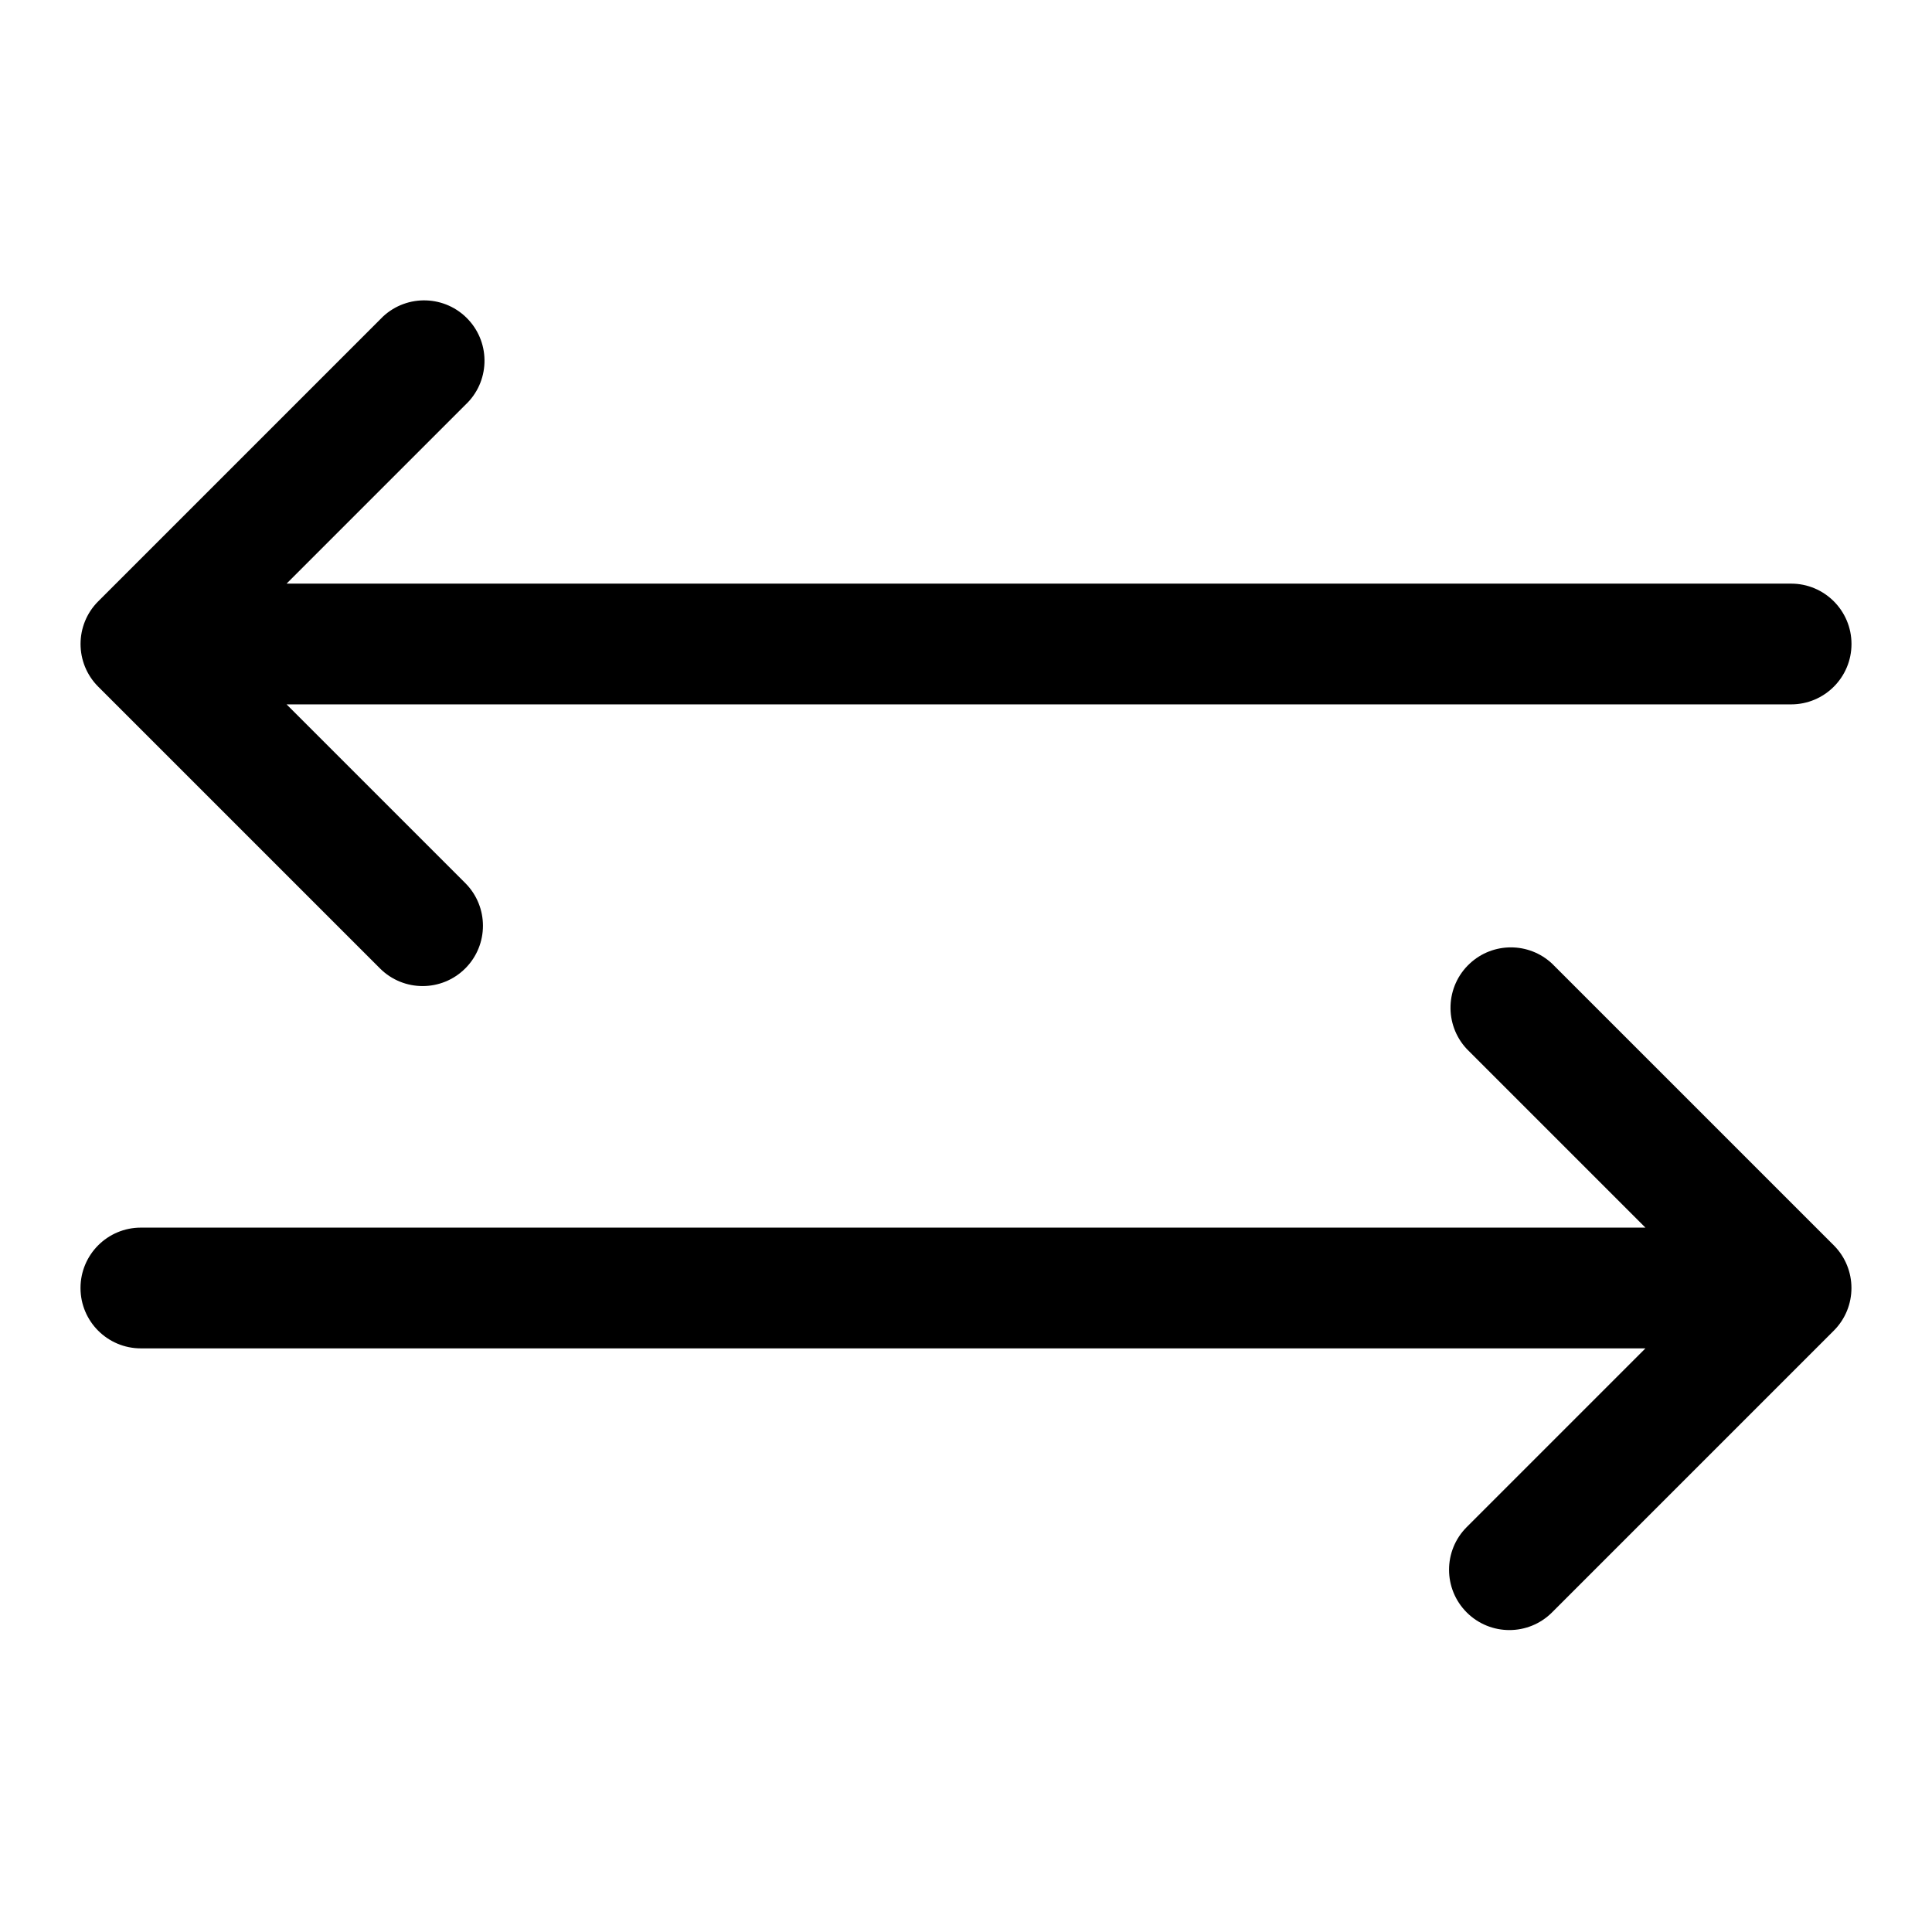
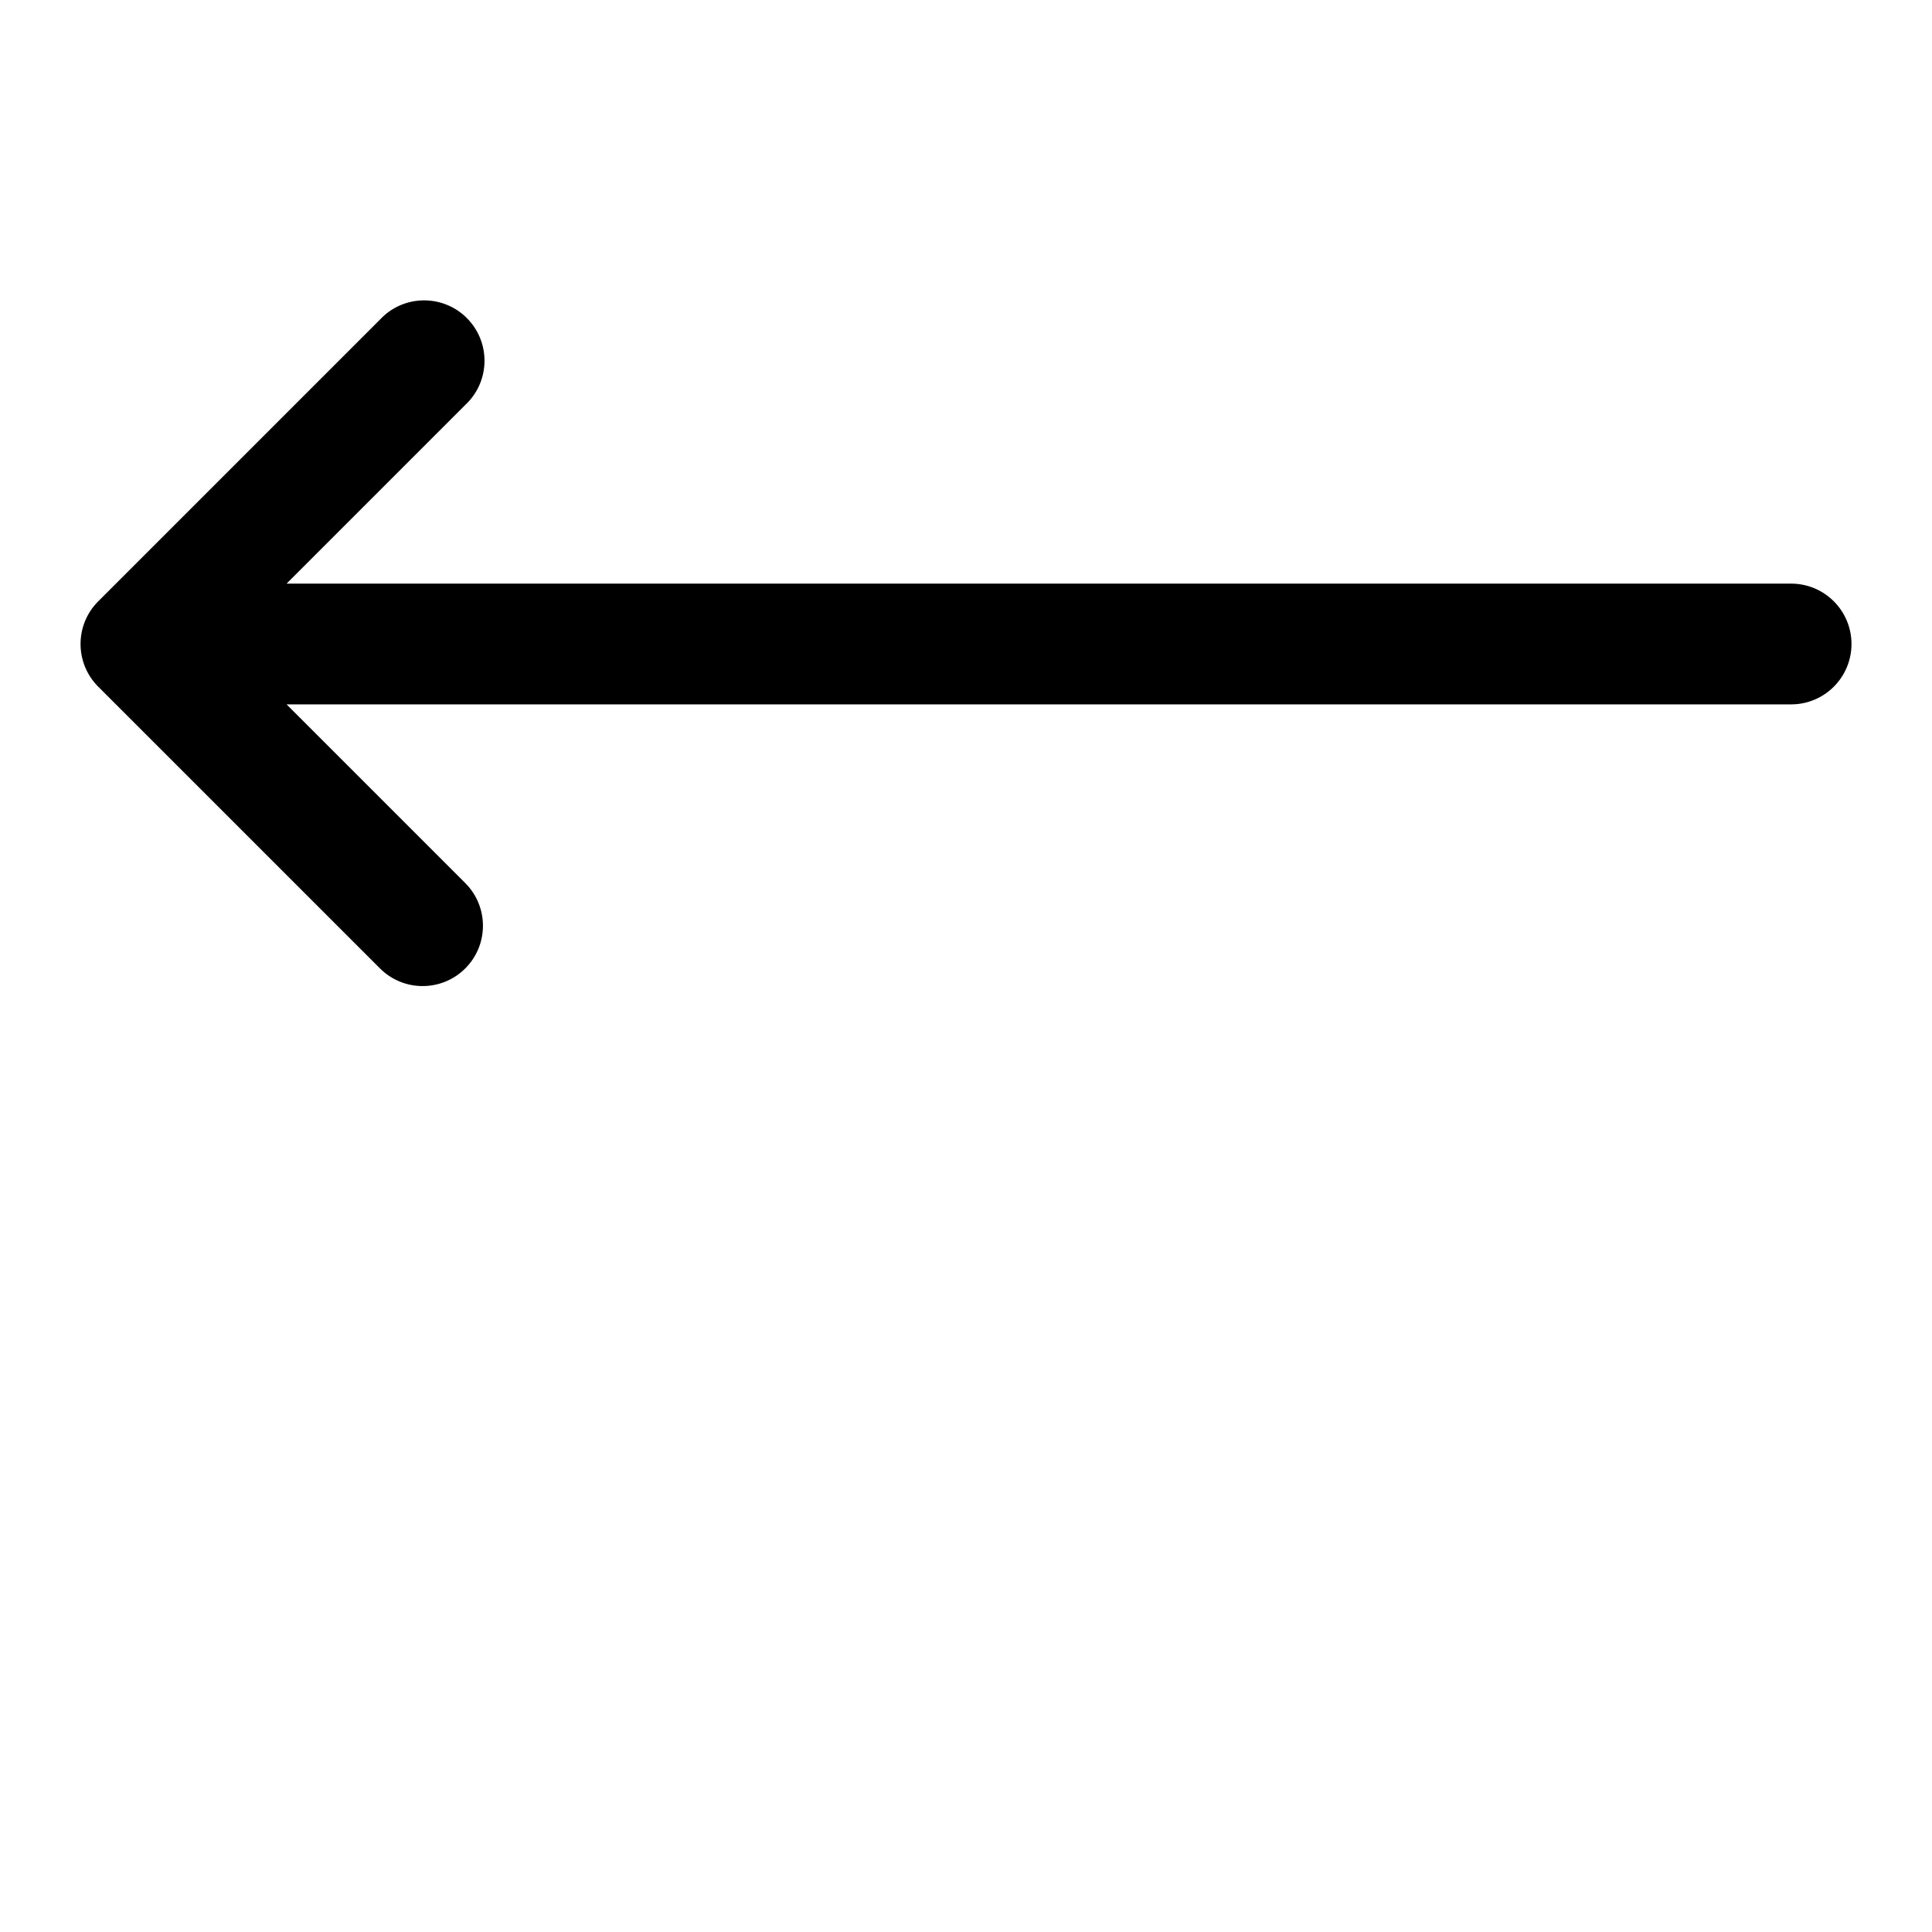
<svg xmlns="http://www.w3.org/2000/svg" width="94" height="94" xml:space="preserve" overflow="hidden">
  <g transform="translate(-818 -522)">
-     <path d="M824.854 581.729 898.057 581.729 889.362 573.034C888.256 571.847 888.321 569.988 889.508 568.883 890.636 567.831 892.385 567.831 893.513 568.883L907.222 582.591C908.367 583.738 908.367 585.596 907.222 586.742L893.513 600.451C892.366 601.596 890.509 601.596 889.362 600.451 888.216 599.304 888.216 597.446 889.362 596.299L898.057 587.604 824.854 587.604C823.232 587.604 821.917 586.289 821.917 584.667 821.917 583.044 823.232 581.729 824.854 581.729Z" />
-     <path d="M905.146 550.396 831.943 550.396 840.638 541.701C841.825 540.595 841.891 538.736 840.785 537.549 839.679 536.362 837.82 536.297 836.633 537.403 836.583 537.45 836.534 537.499 836.487 537.549L822.778 551.258C821.633 552.404 821.633 554.262 822.778 555.409L836.487 569.117C837.634 570.263 839.491 570.263 840.638 569.117 841.784 567.971 841.784 566.113 840.638 564.966L831.943 556.271 905.146 556.271C906.768 556.271 908.083 554.956 908.083 553.333 908.083 551.711 906.768 550.396 905.146 550.396Z" />
+     <path d="M905.146 550.396 831.943 550.396 840.638 541.701C841.825 540.595 841.891 538.736 840.785 537.549 839.679 536.362 837.82 536.297 836.633 537.403 836.583 537.45 836.534 537.499 836.487 537.549L822.778 551.258C821.633 552.404 821.633 554.262 822.778 555.409L836.487 569.117C837.634 570.263 839.491 570.263 840.638 569.117 841.784 567.971 841.784 566.113 840.638 564.966L831.943 556.271 905.146 556.271C906.768 556.271 908.083 554.956 908.083 553.333 908.083 551.711 906.768 550.396 905.146 550.396" />
  </g>
</svg>